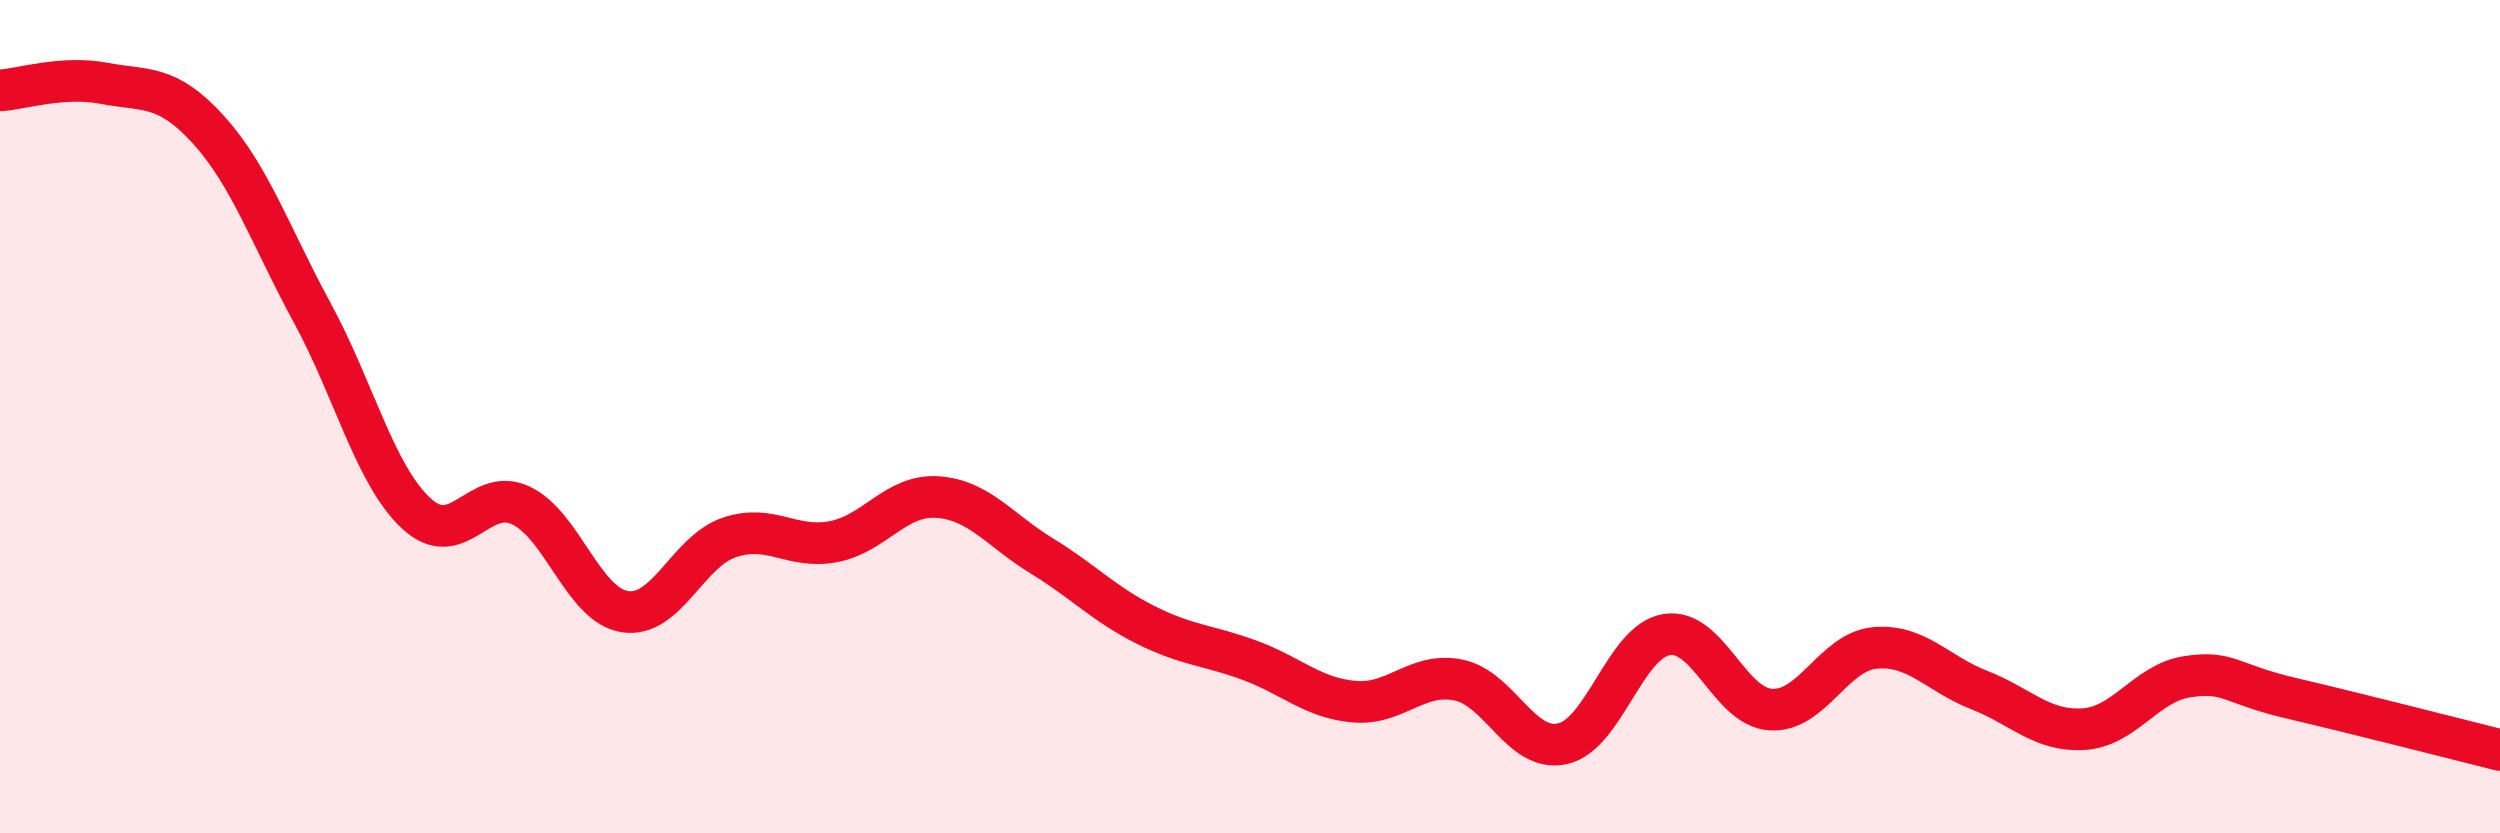
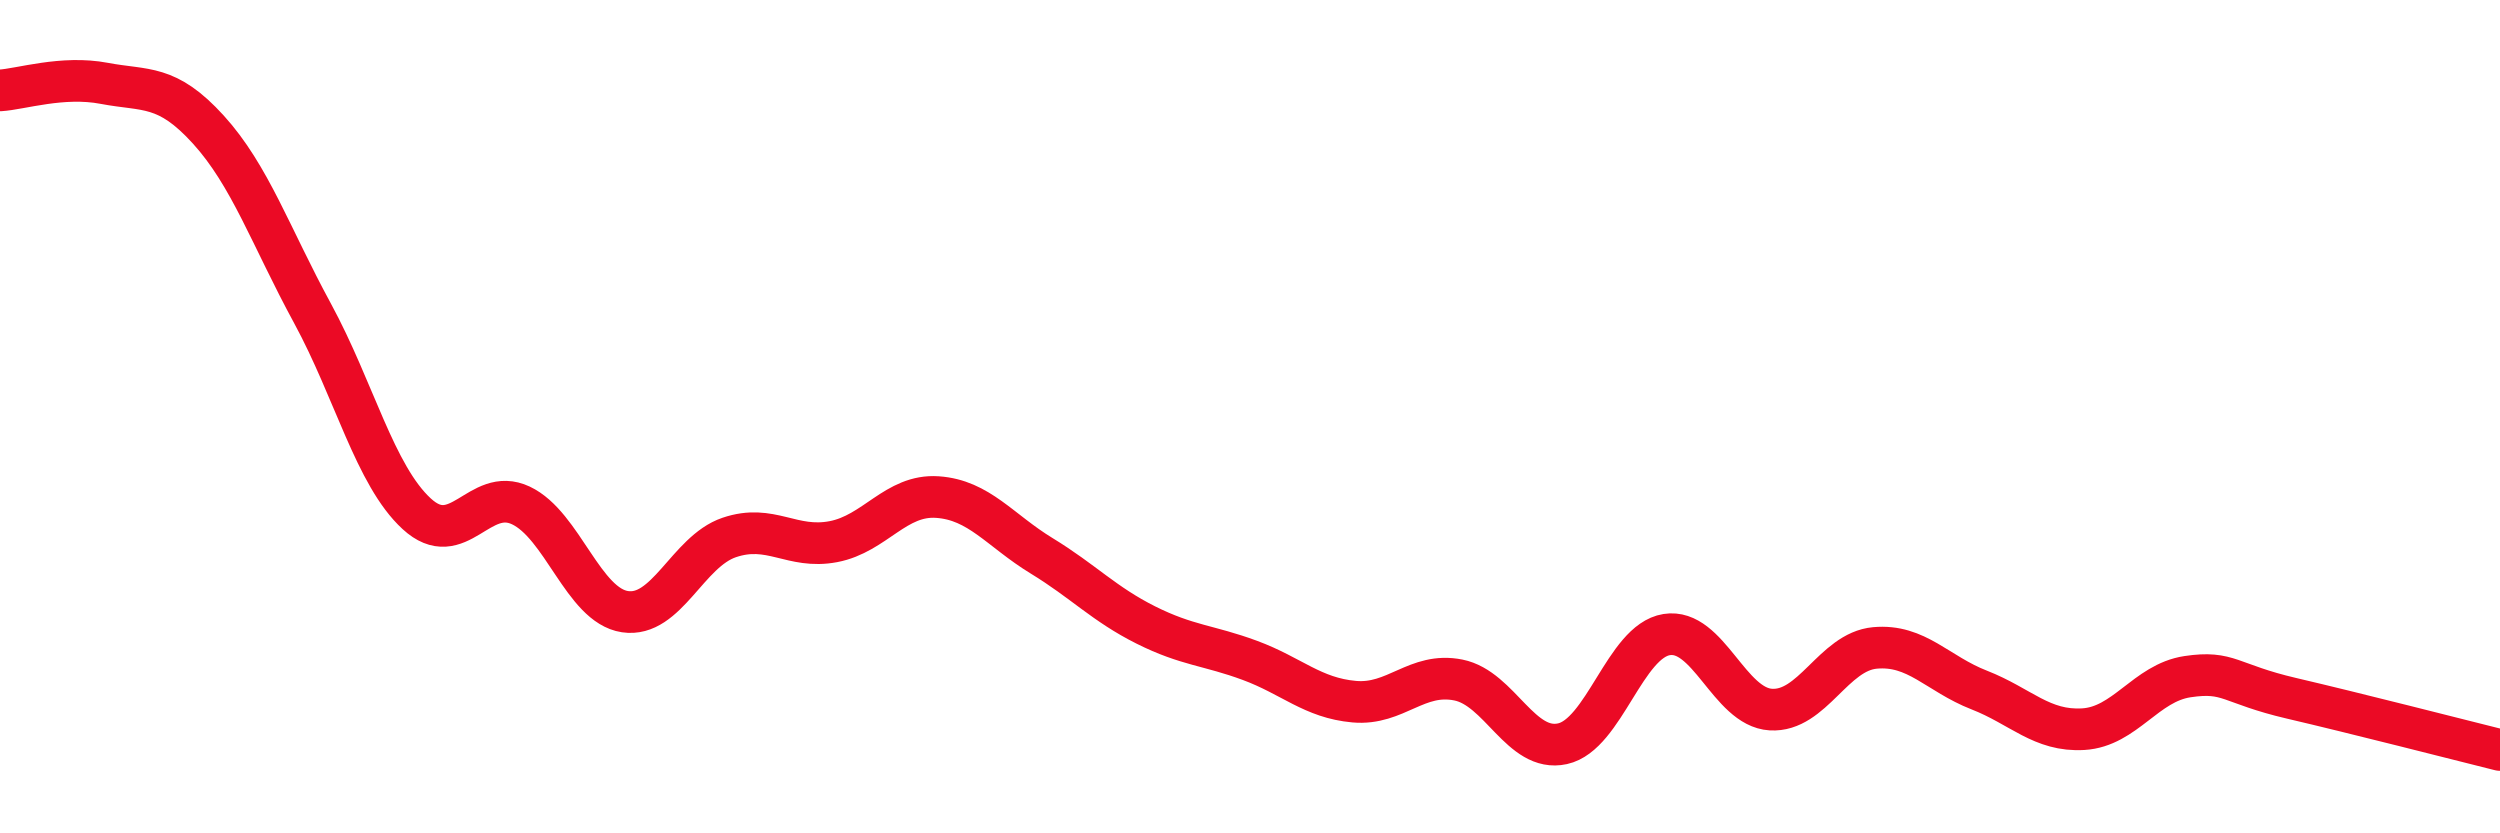
<svg xmlns="http://www.w3.org/2000/svg" width="60" height="20" viewBox="0 0 60 20">
-   <path d="M 0,2.17 C 0.5,2.14 1.5,1.81 2.5,2 C 3.5,2.19 4,2.01 5,3.11 C 6,4.21 6.5,5.68 7.5,7.52 C 8.5,9.36 9,11.41 10,12.33 C 11,13.25 11.5,11.66 12.5,12.13 C 13.5,12.6 14,14.53 15,14.68 C 16,14.83 16.5,13.24 17.5,12.9 C 18.5,12.56 19,13.19 20,13 C 21,12.81 21.5,11.86 22.5,11.93 C 23.5,12 24,12.73 25,13.34 C 26,13.95 26.5,14.5 27.5,15 C 28.5,15.5 29,15.48 30,15.85 C 31,16.22 31.5,16.75 32.5,16.84 C 33.5,16.93 34,16.12 35,16.32 C 36,16.52 36.5,18.07 37.5,17.85 C 38.5,17.63 39,15.39 40,15.23 C 41,15.07 41.5,16.97 42.5,17.03 C 43.5,17.09 44,15.64 45,15.55 C 46,15.46 46.5,16.17 47.5,16.56 C 48.5,16.95 49,17.56 50,17.5 C 51,17.44 51.5,16.39 52.5,16.24 C 53.5,16.09 53.5,16.41 55,16.76 C 56.5,17.11 59,17.75 60,18L60 20L0 20Z" fill="#EB0A25" opacity="0.1" stroke-linecap="round" stroke-linejoin="round" />
  <path d="M 0,2.17 C 0.5,2.14 1.5,1.81 2.5,2 C 3.5,2.19 4,2.01 5,3.11 C 6,4.21 6.5,5.68 7.5,7.52 C 8.5,9.36 9,11.41 10,12.33 C 11,13.25 11.5,11.66 12.5,12.13 C 13.5,12.6 14,14.53 15,14.68 C 16,14.83 16.5,13.24 17.5,12.9 C 18.5,12.56 19,13.19 20,13 C 21,12.81 21.5,11.86 22.5,11.93 C 23.5,12 24,12.73 25,13.34 C 26,13.95 26.5,14.5 27.5,15 C 28.5,15.5 29,15.48 30,15.85 C 31,16.22 31.5,16.75 32.5,16.84 C 33.5,16.93 34,16.12 35,16.32 C 36,16.52 36.5,18.07 37.5,17.85 C 38.5,17.63 39,15.39 40,15.23 C 41,15.07 41.5,16.97 42.5,17.03 C 43.5,17.09 44,15.64 45,15.55 C 46,15.46 46.5,16.17 47.5,16.56 C 48.5,16.95 49,17.56 50,17.5 C 51,17.44 51.5,16.39 52.5,16.24 C 53.5,16.09 53.5,16.41 55,16.76 C 56.5,17.11 59,17.75 60,18" stroke="#EB0A25" stroke-width="1" fill="none" stroke-linecap="round" stroke-linejoin="round" />
</svg>